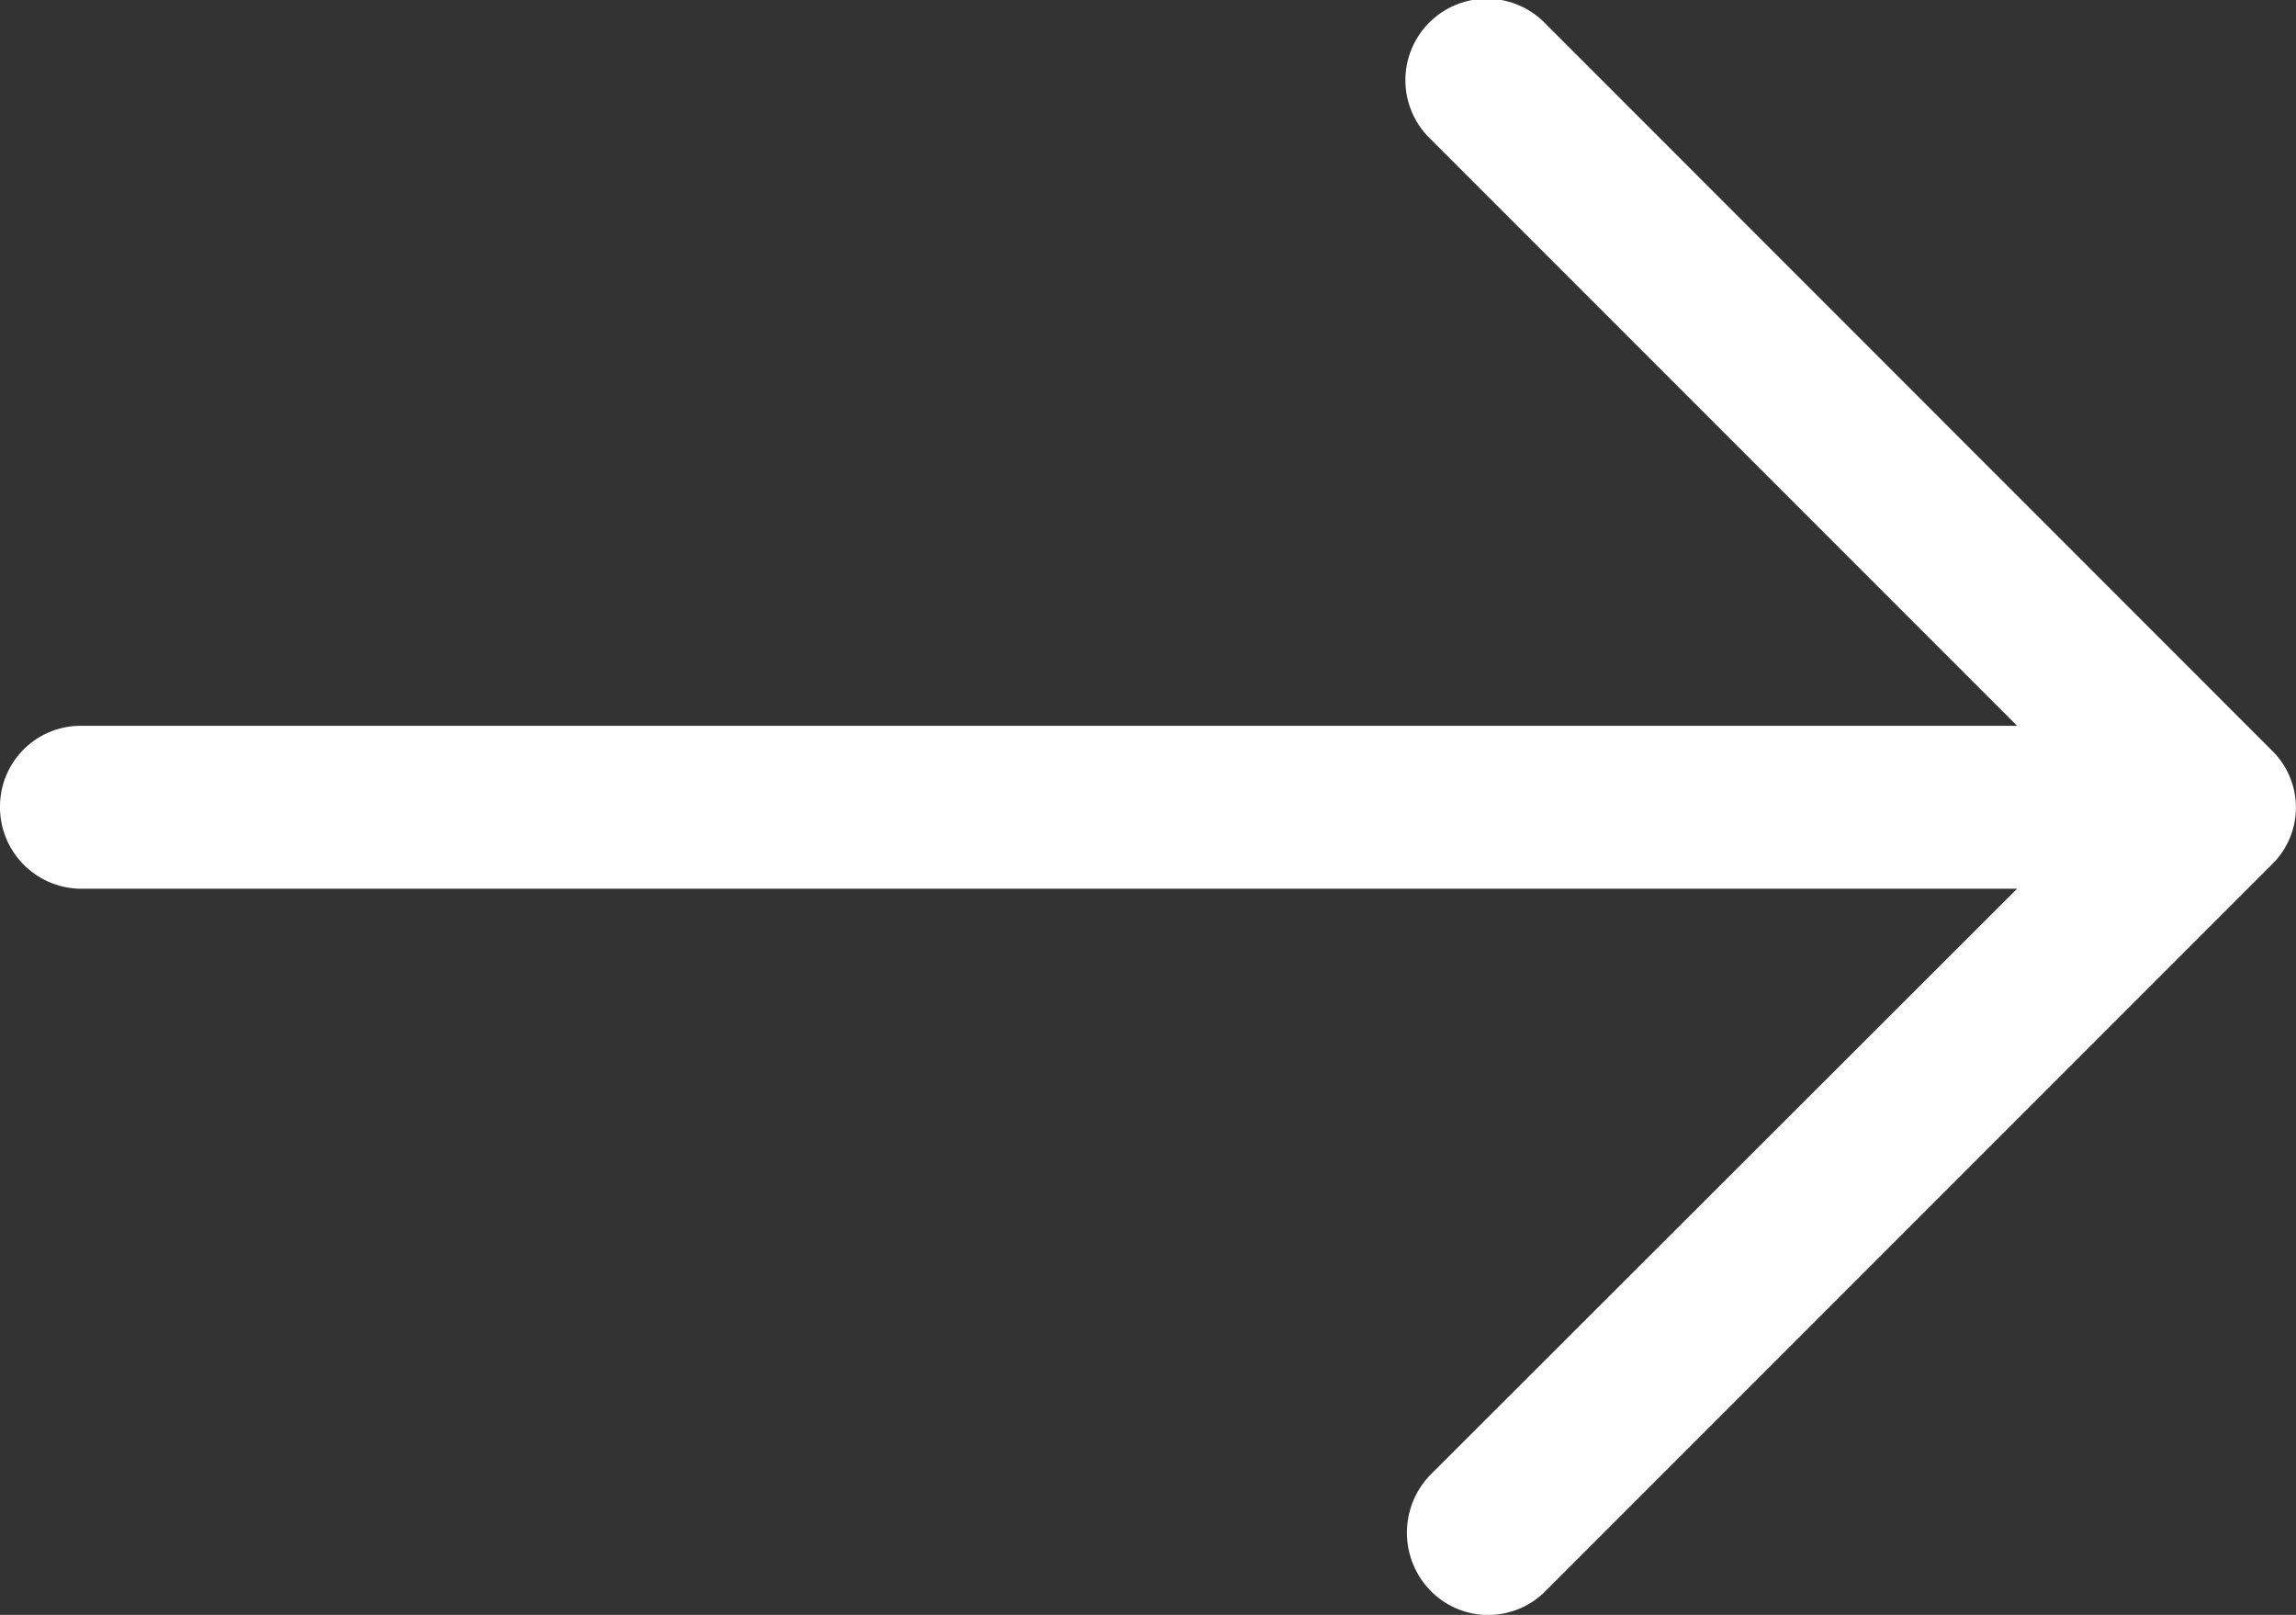
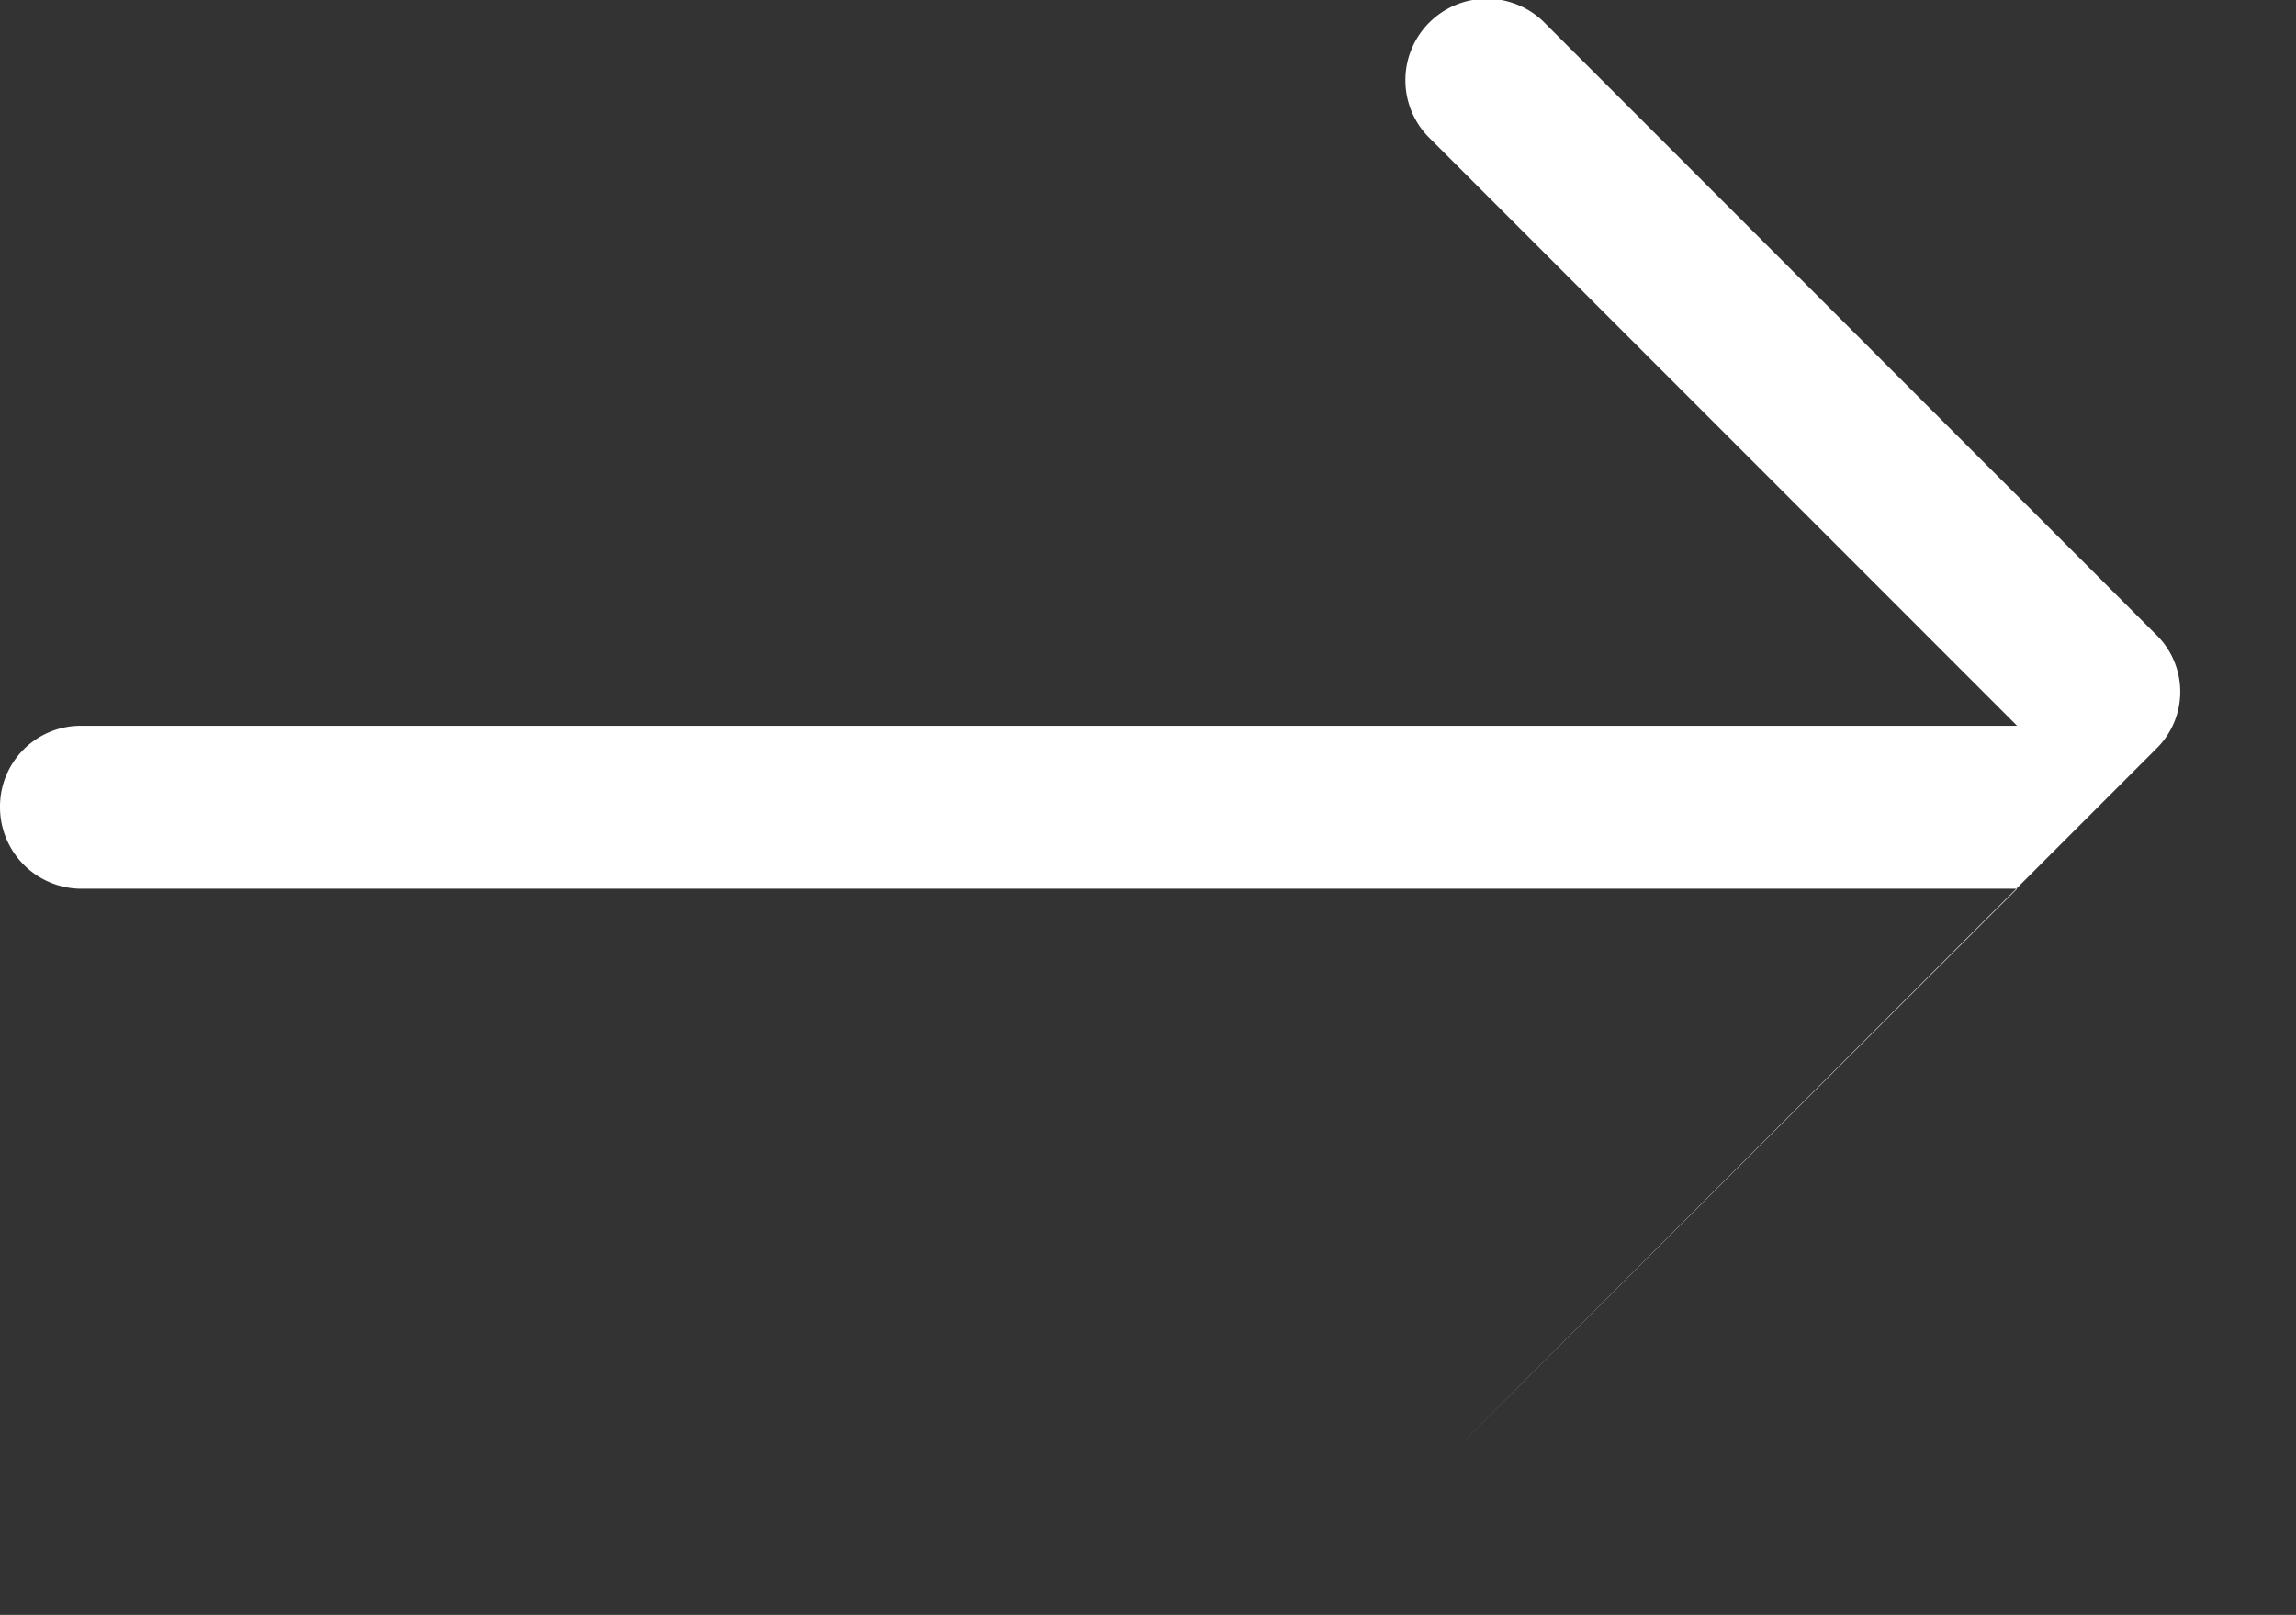
<svg xmlns="http://www.w3.org/2000/svg" width="28.444" height="20" viewBox="0 0 28.444 20">
  <rect x="0" y="0" width="28.444" height="20" fill="#333333" stroke="none" />
-   <path id="fleche-droite-05" d="M19.154,4.975A1.009,1.009,0,1,0,17.72,6.394l7.269,7.269H1a1,1,0,0,0-1,1,1.01,1.01,0,0,0,1,1.018H24.989L17.72,22.94a1.029,1.029,0,0,0,0,1.433,1,1,0,0,0,1.433,0l8.989-8.989a.987.987,0,0,0,0-1.419Z" transform="translate(0 -4.674)" fill="#fff" />
+   <path id="fleche-droite-05" d="M19.154,4.975A1.009,1.009,0,1,0,17.72,6.394l7.269,7.269H1a1,1,0,0,0-1,1,1.01,1.01,0,0,0,1,1.018H24.989L17.72,22.94l8.989-8.989a.987.987,0,0,0,0-1.419Z" transform="translate(0 -4.674)" fill="#fff" />
</svg>